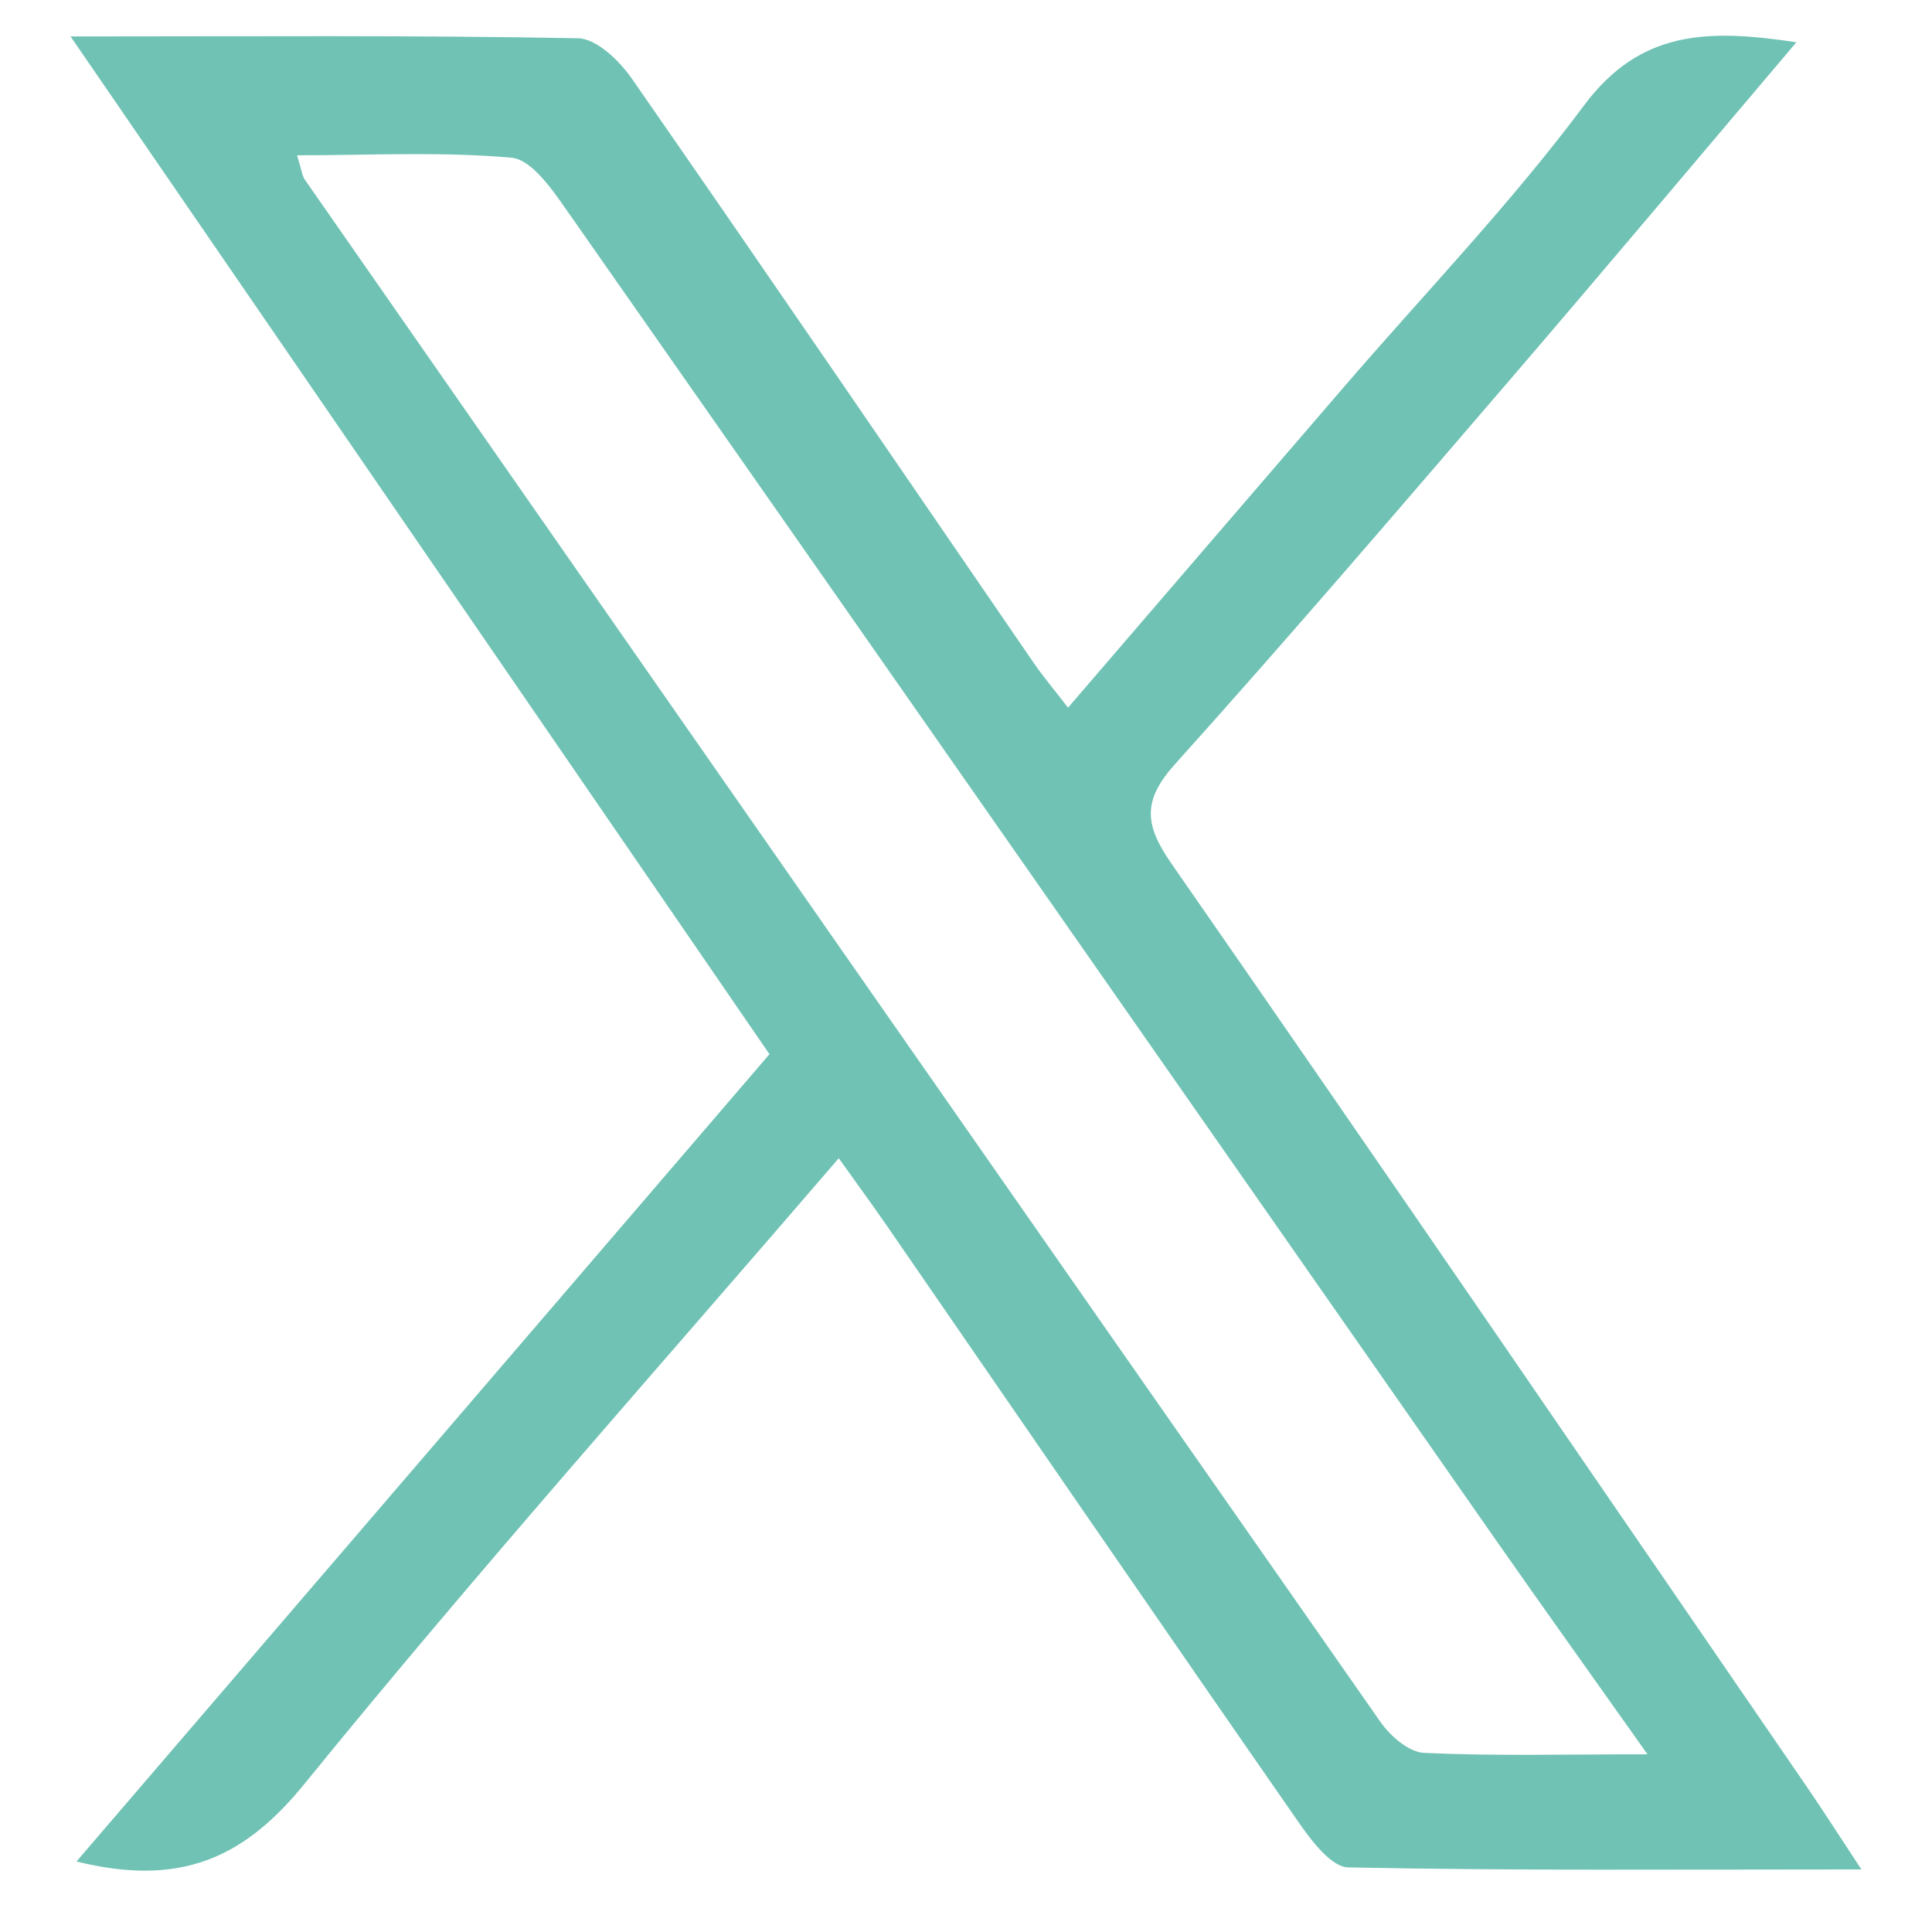
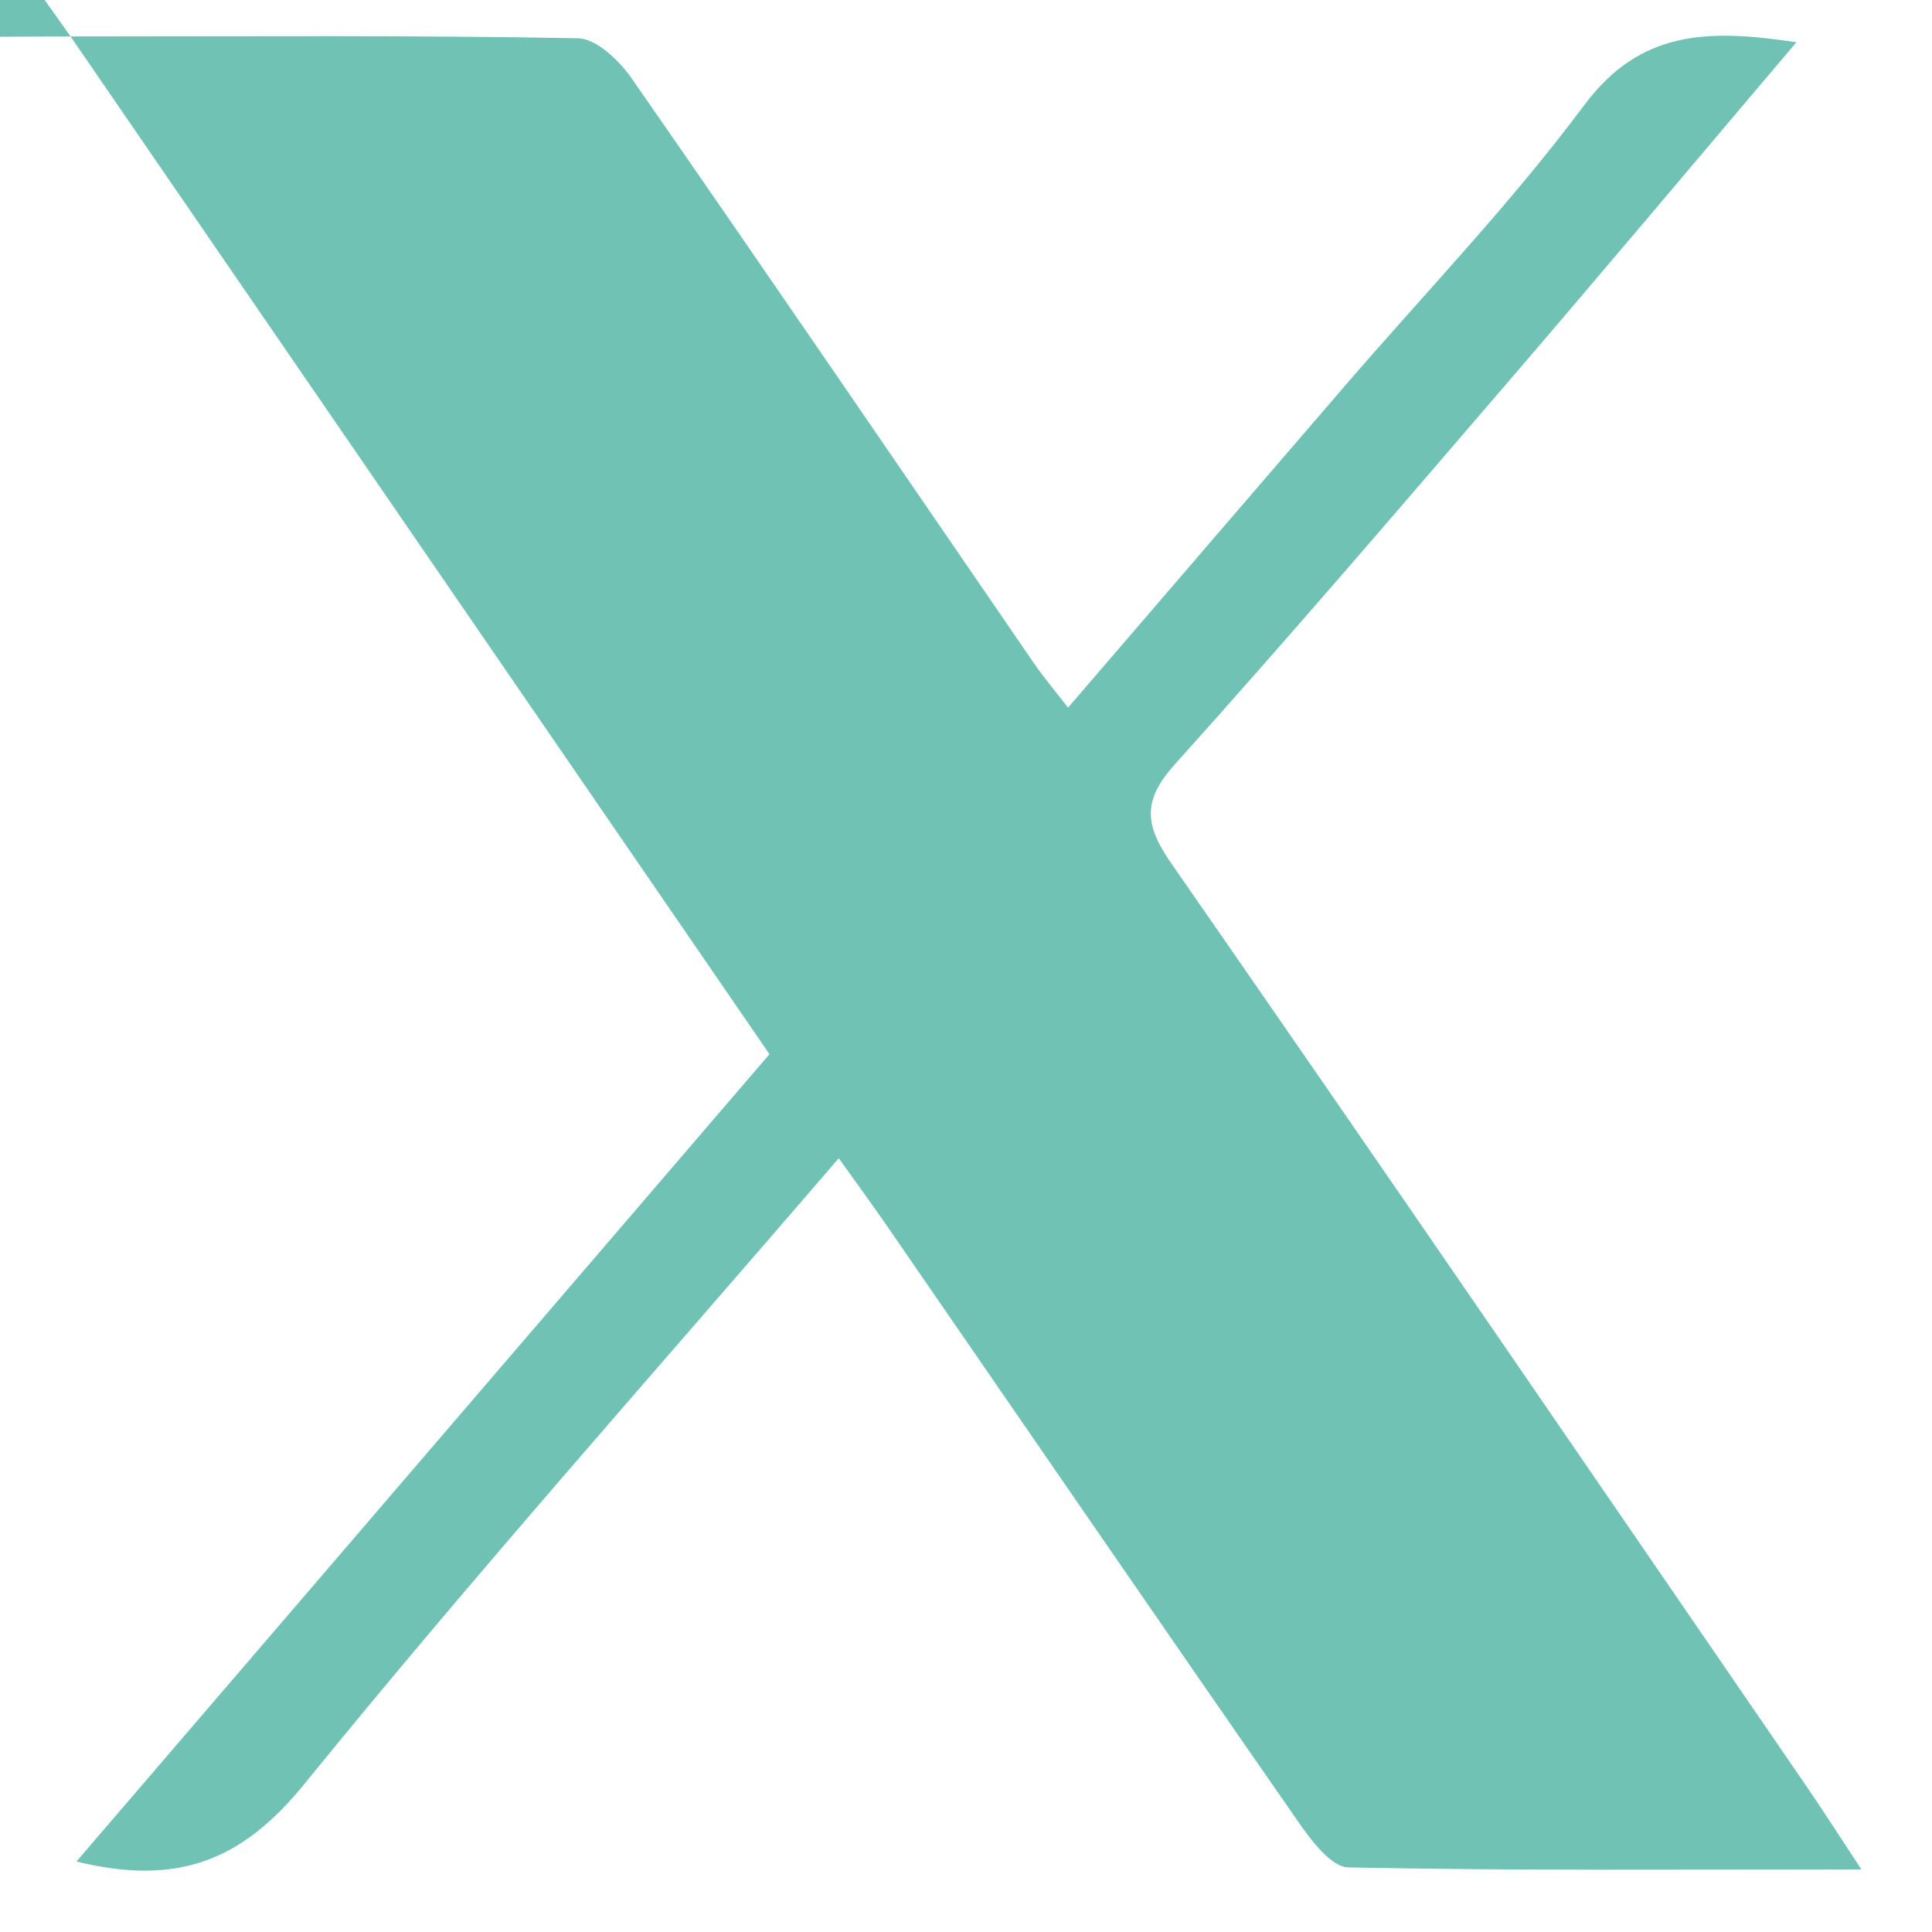
<svg xmlns="http://www.w3.org/2000/svg" id="Capa_1" data-name="Capa 1" viewBox="0 0 512 512">
  <defs>
    <style>
      .cls-1 {
        fill: #6fc2b4;
      }
    </style>
  </defs>
-   <path class="cls-1" d="M18.7,9.66c47.81,0,91.16-.35,134.48,.48,4.87,.09,10.93,5.9,14.21,10.62,35.76,51.45,71.06,103.22,106.52,154.87,2.44,3.56,5.25,6.87,9.13,11.91,25.02-29.09,49.1-57.12,73.22-85.11,21.3-24.72,44.06-48.36,63.5-74.46,14.86-19.95,32.68-20.35,56.3-16.77-26.45,31.19-51.28,60.78-76.46,90.08-29.18,33.96-58.3,67.97-88.24,101.26-8.59,9.55-8.08,16.01-1.02,26.17,56.54,81.4,112.48,163.22,168.57,244.93,4.25,6.19,8.28,12.54,14.38,21.78-47.21,0-91.61,.36-135.98-.54-4.52-.09-9.79-7.11-13.18-11.98-36.49-52.5-72.67-105.22-108.96-157.86-3.95-5.73-8.06-11.33-12.89-18.1-48.05,55.9-96.11,109.82-141.61,165.82-16.26,20.02-33.24,27.25-60.4,20.55,61.36-71.48,121.89-141.99,183.65-213.94C142.8,190.36,82.15,102.04,18.7,9.66ZM436.6,464.9c-15.07-21.29-27.92-39.24-40.56-57.33-81.99-117.38-163.89-234.82-246.02-352.1-3.82-5.46-9.22-13.2-14.44-13.67-18.53-1.67-37.3-.65-56.86-.65,1.27,4.13,1.37,5.45,2.01,6.39,94.97,136.35,189.96,272.69,285.16,408.87,2.59,3.7,7.49,7.93,11.5,8.12,18.26,.87,36.58,.38,59.21,.38Z" />
+   <path class="cls-1" d="M18.7,9.66c47.81,0,91.16-.35,134.48,.48,4.87,.09,10.93,5.9,14.21,10.62,35.76,51.45,71.06,103.22,106.52,154.87,2.44,3.56,5.25,6.87,9.13,11.91,25.02-29.09,49.1-57.12,73.22-85.11,21.3-24.72,44.06-48.36,63.5-74.46,14.86-19.95,32.68-20.35,56.3-16.77-26.45,31.19-51.28,60.78-76.46,90.08-29.18,33.96-58.3,67.97-88.24,101.26-8.59,9.55-8.08,16.01-1.02,26.17,56.54,81.4,112.48,163.22,168.57,244.93,4.25,6.19,8.28,12.54,14.38,21.78-47.21,0-91.61,.36-135.98-.54-4.52-.09-9.79-7.11-13.18-11.98-36.49-52.5-72.67-105.22-108.96-157.86-3.95-5.73-8.06-11.33-12.89-18.1-48.05,55.9-96.11,109.82-141.61,165.82-16.26,20.02-33.24,27.25-60.4,20.55,61.36-71.48,121.89-141.99,183.65-213.94C142.8,190.36,82.15,102.04,18.7,9.66Zc-15.07-21.29-27.92-39.24-40.56-57.33-81.99-117.38-163.89-234.82-246.02-352.1-3.82-5.46-9.22-13.2-14.44-13.67-18.53-1.67-37.3-.65-56.86-.65,1.27,4.13,1.37,5.45,2.01,6.39,94.97,136.35,189.96,272.69,285.16,408.87,2.59,3.7,7.49,7.93,11.5,8.12,18.26,.87,36.58,.38,59.21,.38Z" />
</svg>